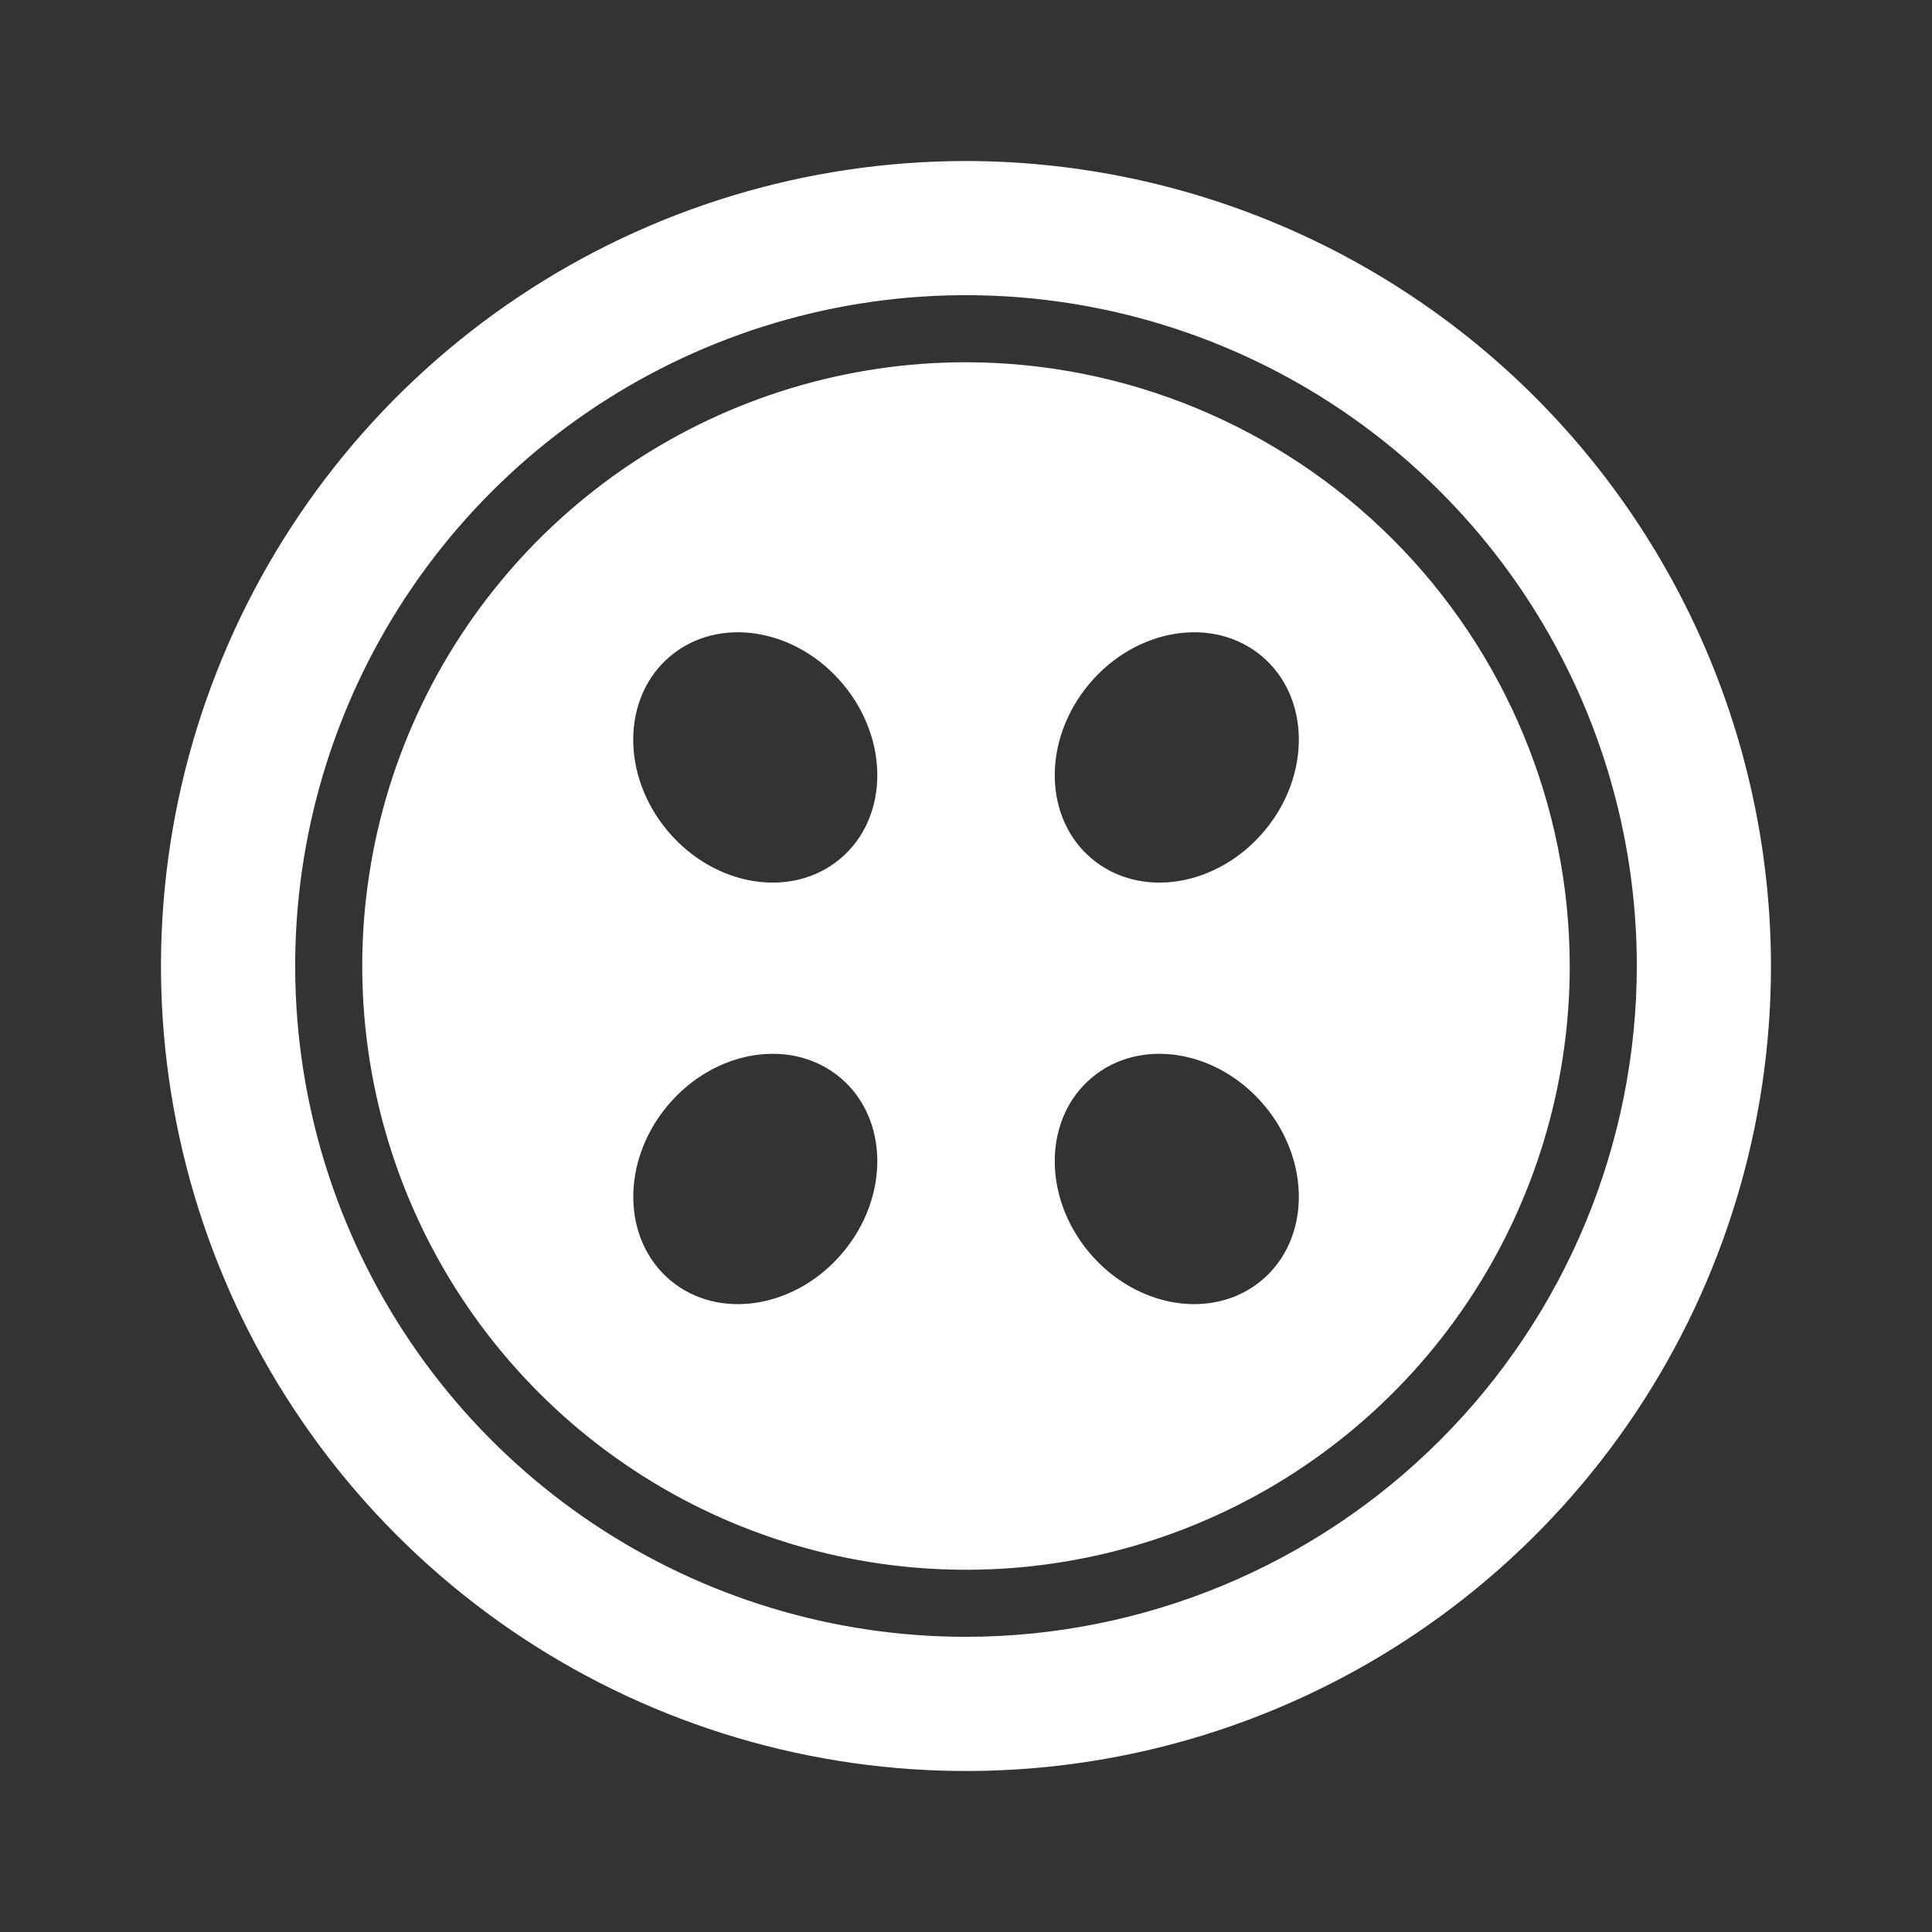
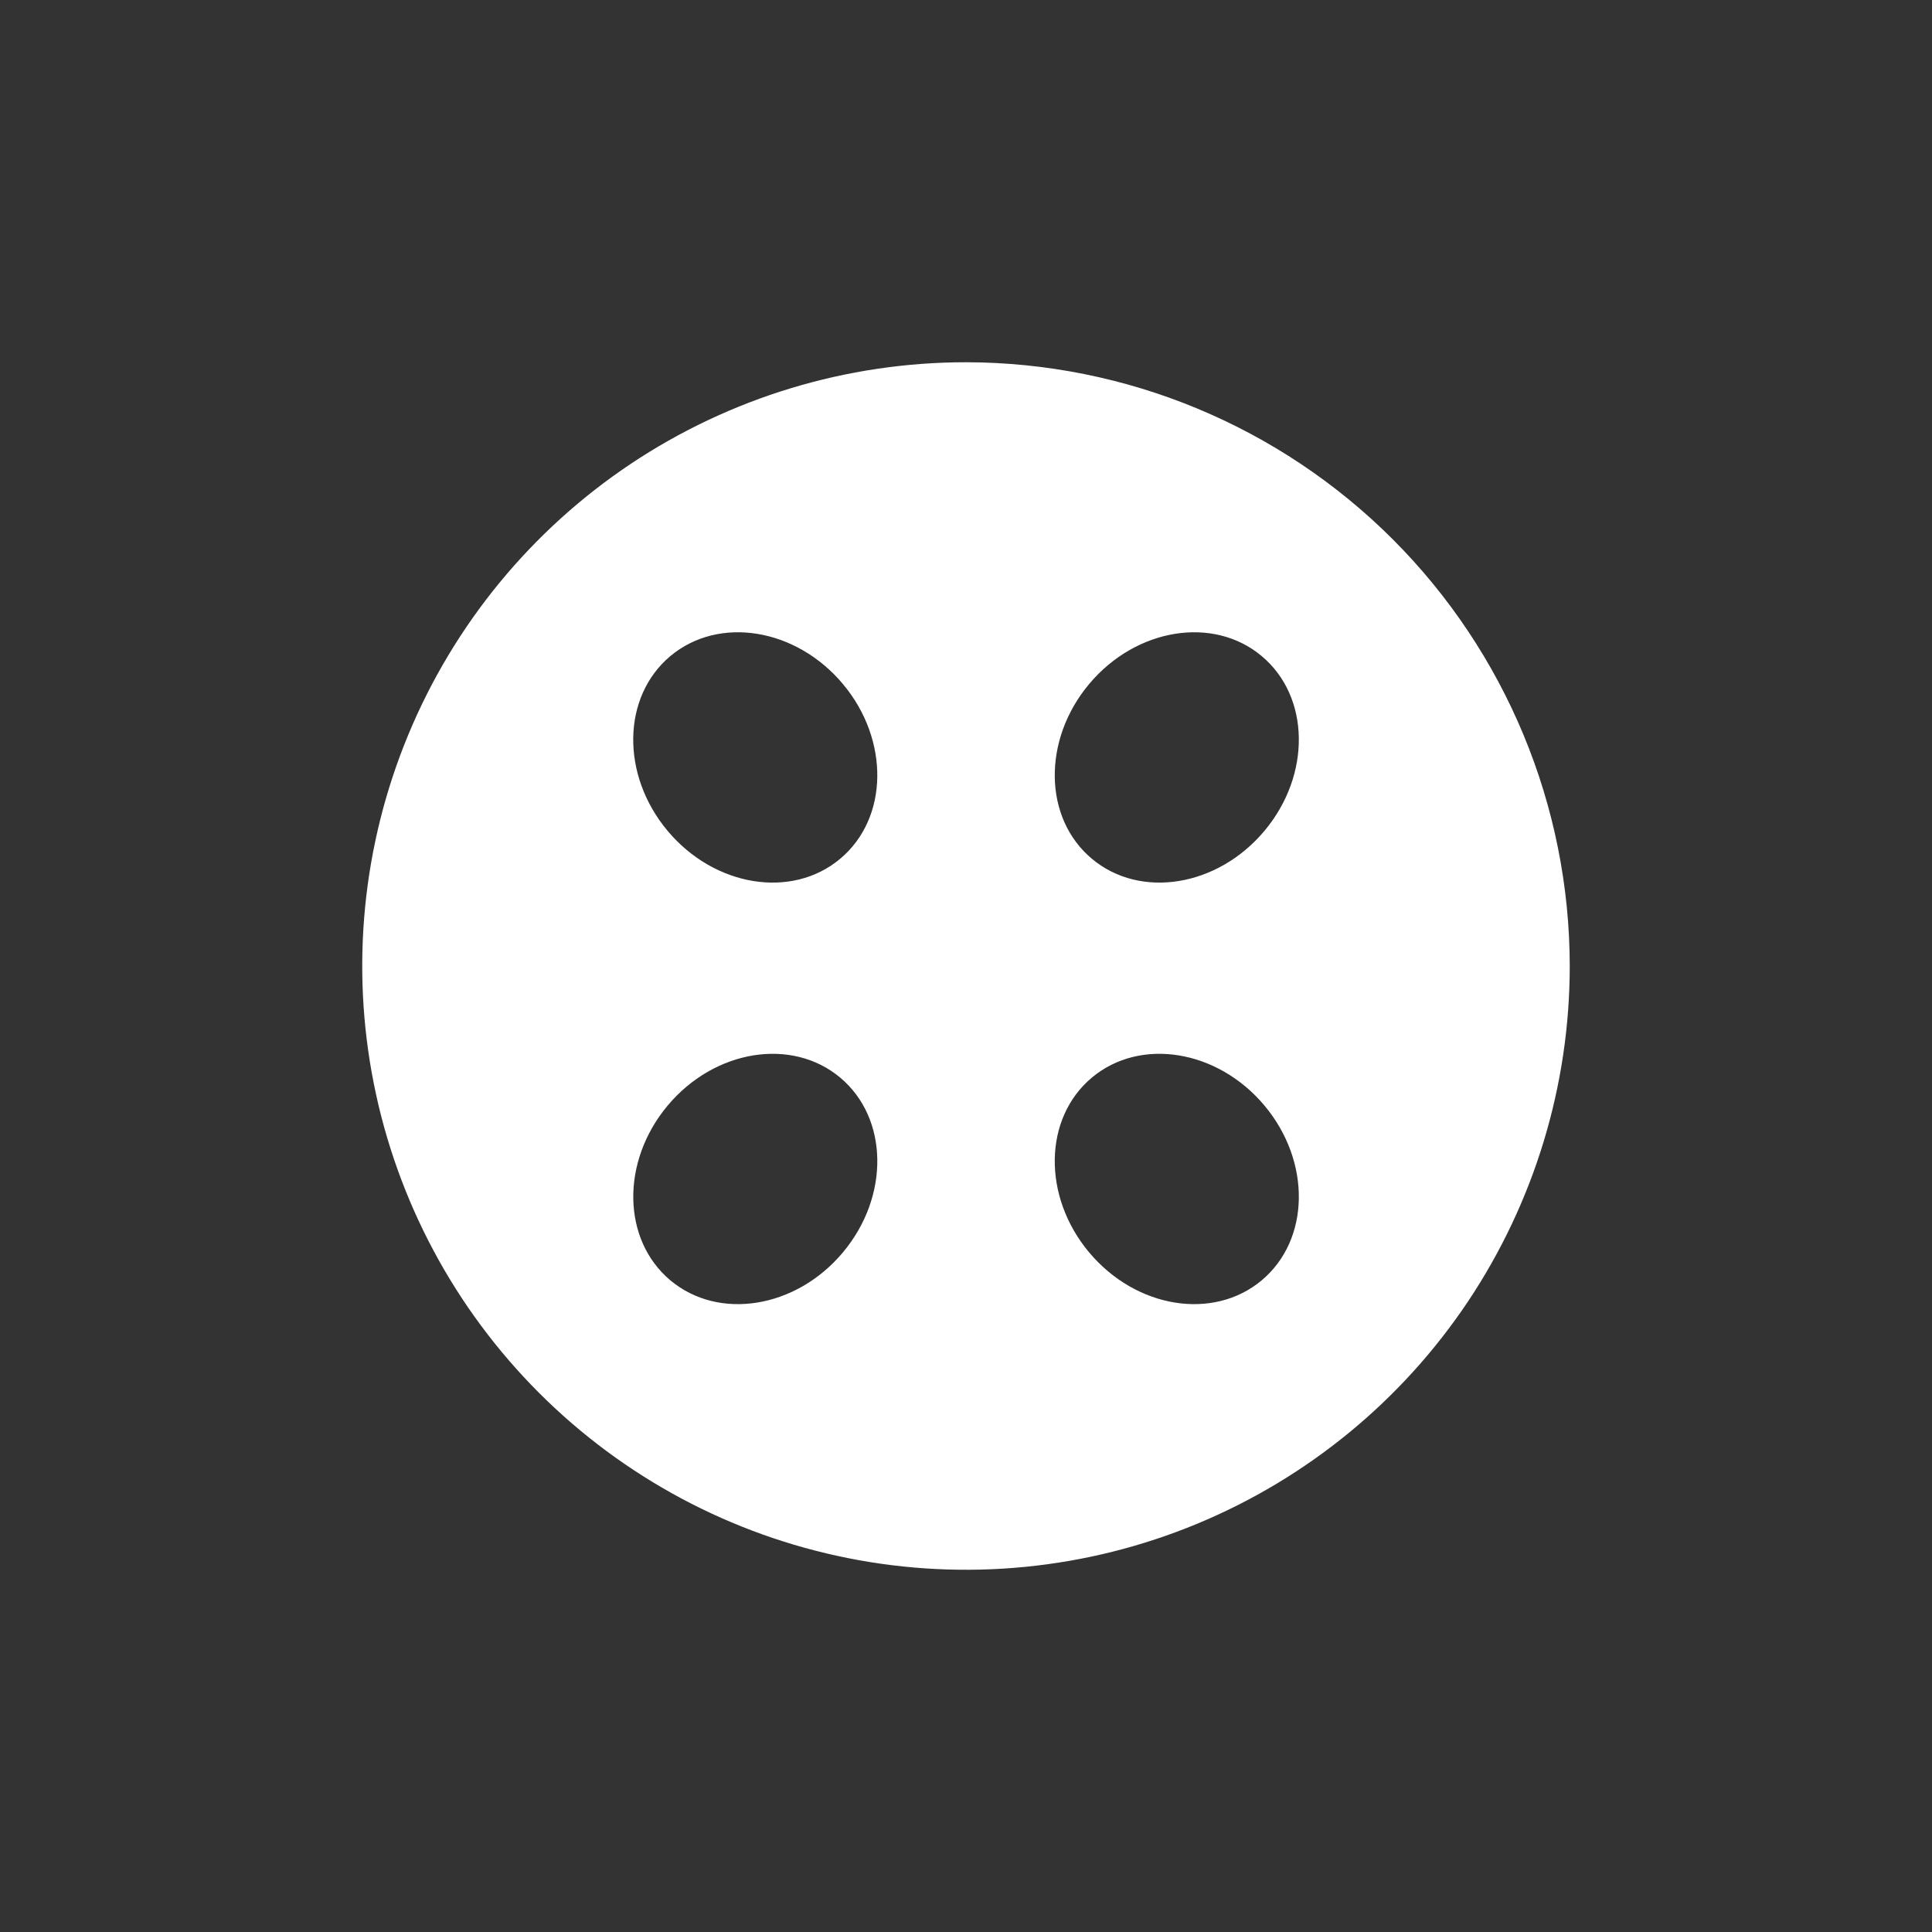
<svg xmlns="http://www.w3.org/2000/svg" width="32" height="32" viewBox="0 0 32 32" fill="none">
  <rect x="0" y="0" width="32" height="32" fill="#333333" stroke="none" />
  <path fill-rule="evenodd" clip-rule="evenodd" d="M10.444 7.685C12.089 6.587 14.022 6 16 6C18.651 6.003 21.193 7.058 23.068 8.932C24.942 10.807 25.997 13.349 26 16C26 17.978 25.413 19.911 24.315 21.556C23.216 23.2 21.654 24.482 19.827 25.239C18 25.996 15.989 26.194 14.049 25.808C12.109 25.422 10.328 24.47 8.929 23.071C7.53 21.672 6.578 19.891 6.192 17.951C5.806 16.011 6.004 14 6.761 12.173C7.518 10.346 8.8 8.784 10.444 7.685ZM13.961 11.329C14.738 12.256 14.718 13.553 13.916 14.224C13.115 14.896 11.835 14.689 11.058 13.762C10.281 12.835 10.301 11.539 11.103 10.867C11.905 10.195 13.184 10.402 13.961 11.329ZM11.103 21.206C10.302 20.534 10.282 19.238 11.059 18.311C11.835 17.384 13.115 17.177 13.917 17.849C14.718 18.521 14.738 19.817 13.961 20.744C13.185 21.671 11.905 21.878 11.103 21.206ZM18.04 11.329C17.263 12.256 17.283 13.553 18.085 14.224C18.887 14.896 20.166 14.689 20.943 13.762C21.72 12.835 21.7 11.539 20.898 10.867C20.097 10.195 18.817 10.402 18.04 11.329ZM20.898 21.206C21.7 20.534 21.72 19.238 20.943 18.311C20.166 17.384 18.886 17.177 18.084 17.849C17.283 18.521 17.263 19.817 18.04 20.744C18.817 21.671 20.096 21.878 20.898 21.206Z" fill="white" />
-   <path fill-rule="evenodd" clip-rule="evenodd" d="M8.592 4.914C10.785 3.449 13.363 2.667 16 2.667C19.535 2.671 22.924 4.077 25.424 6.576C27.923 9.076 29.329 12.465 29.333 16C29.333 18.637 28.551 21.215 27.086 23.408C25.621 25.6 23.539 27.309 21.102 28.318C18.666 29.328 15.985 29.592 13.399 29.077C10.812 28.563 8.437 27.293 6.572 25.428C4.707 23.563 3.437 21.188 2.923 18.601C2.408 16.015 2.672 13.334 3.682 10.898C4.691 8.461 6.4 6.379 8.592 4.914ZM9.827 25.239C11.654 26.459 13.802 27.111 16 27.111C18.946 27.108 21.77 25.936 23.853 23.853C25.936 21.77 27.108 18.946 27.111 16C27.111 13.802 26.459 11.654 25.238 9.827C24.018 8 22.282 6.576 20.252 5.735C18.222 4.894 15.988 4.674 13.832 5.102C11.677 5.531 9.697 6.589 8.143 8.143C6.589 9.697 5.531 11.677 5.102 13.832C4.674 15.988 4.894 18.222 5.735 20.252C6.576 22.282 8 24.018 9.827 25.239Z" fill="white" />
</svg>